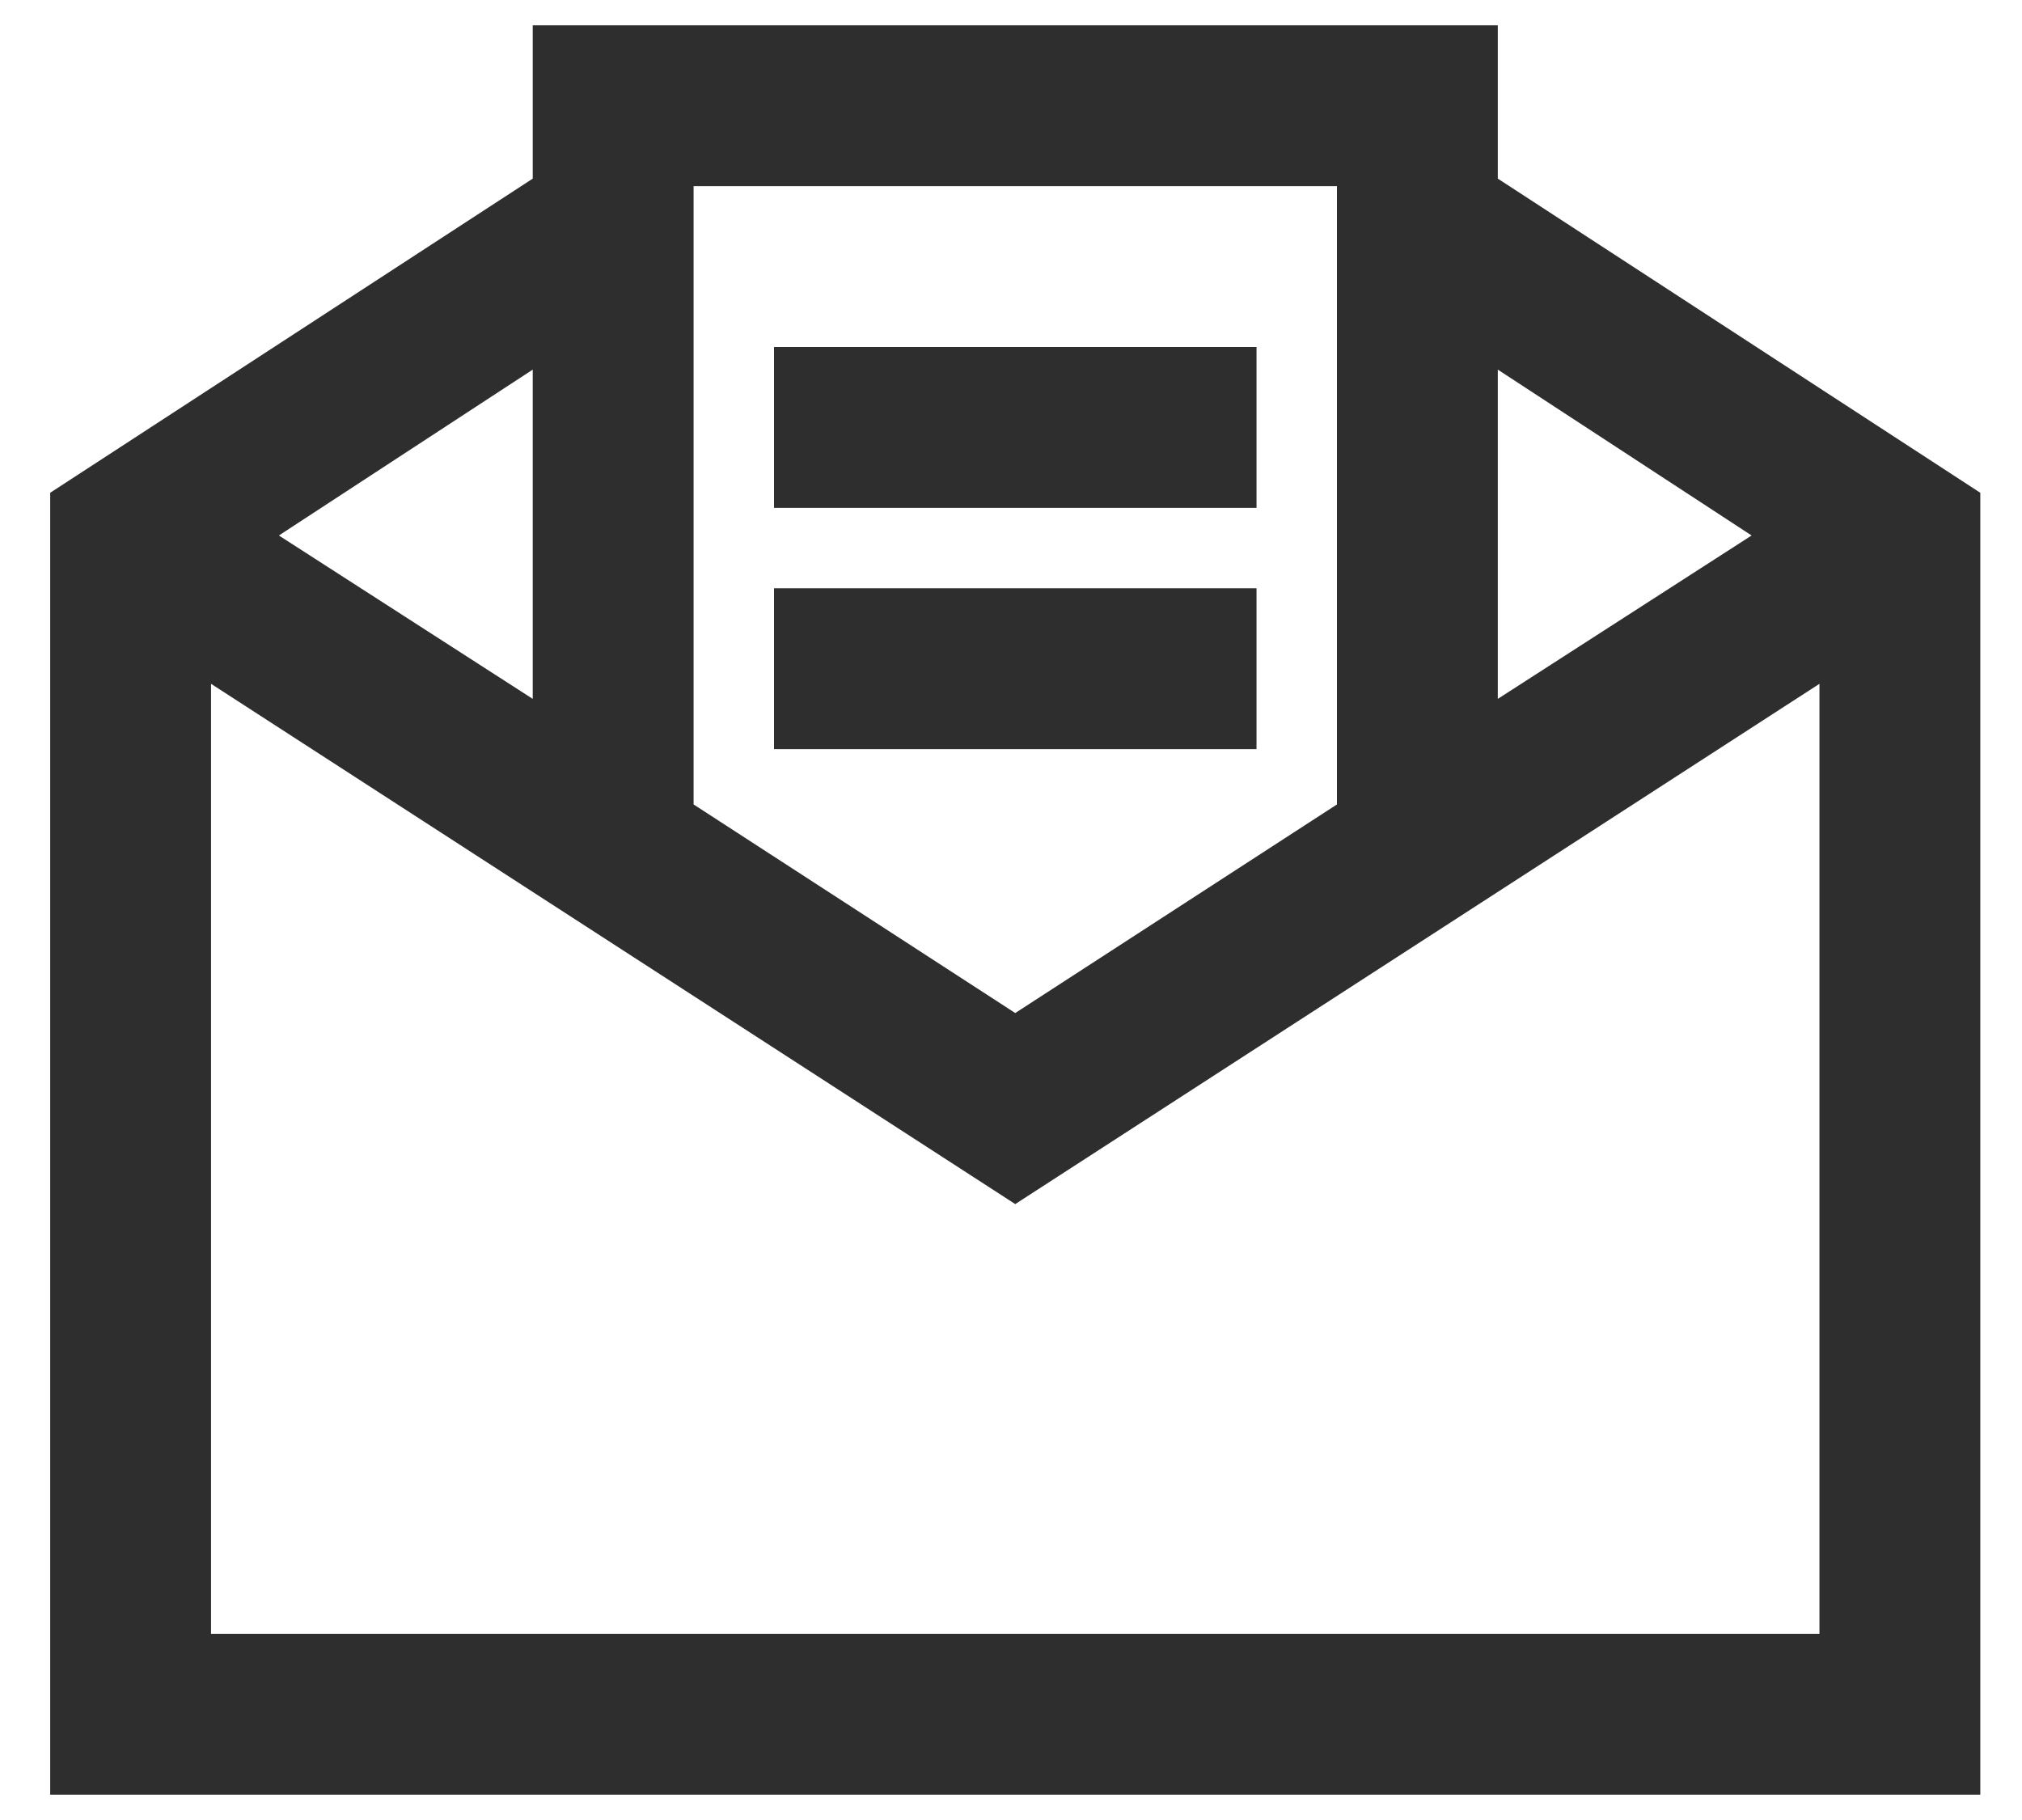
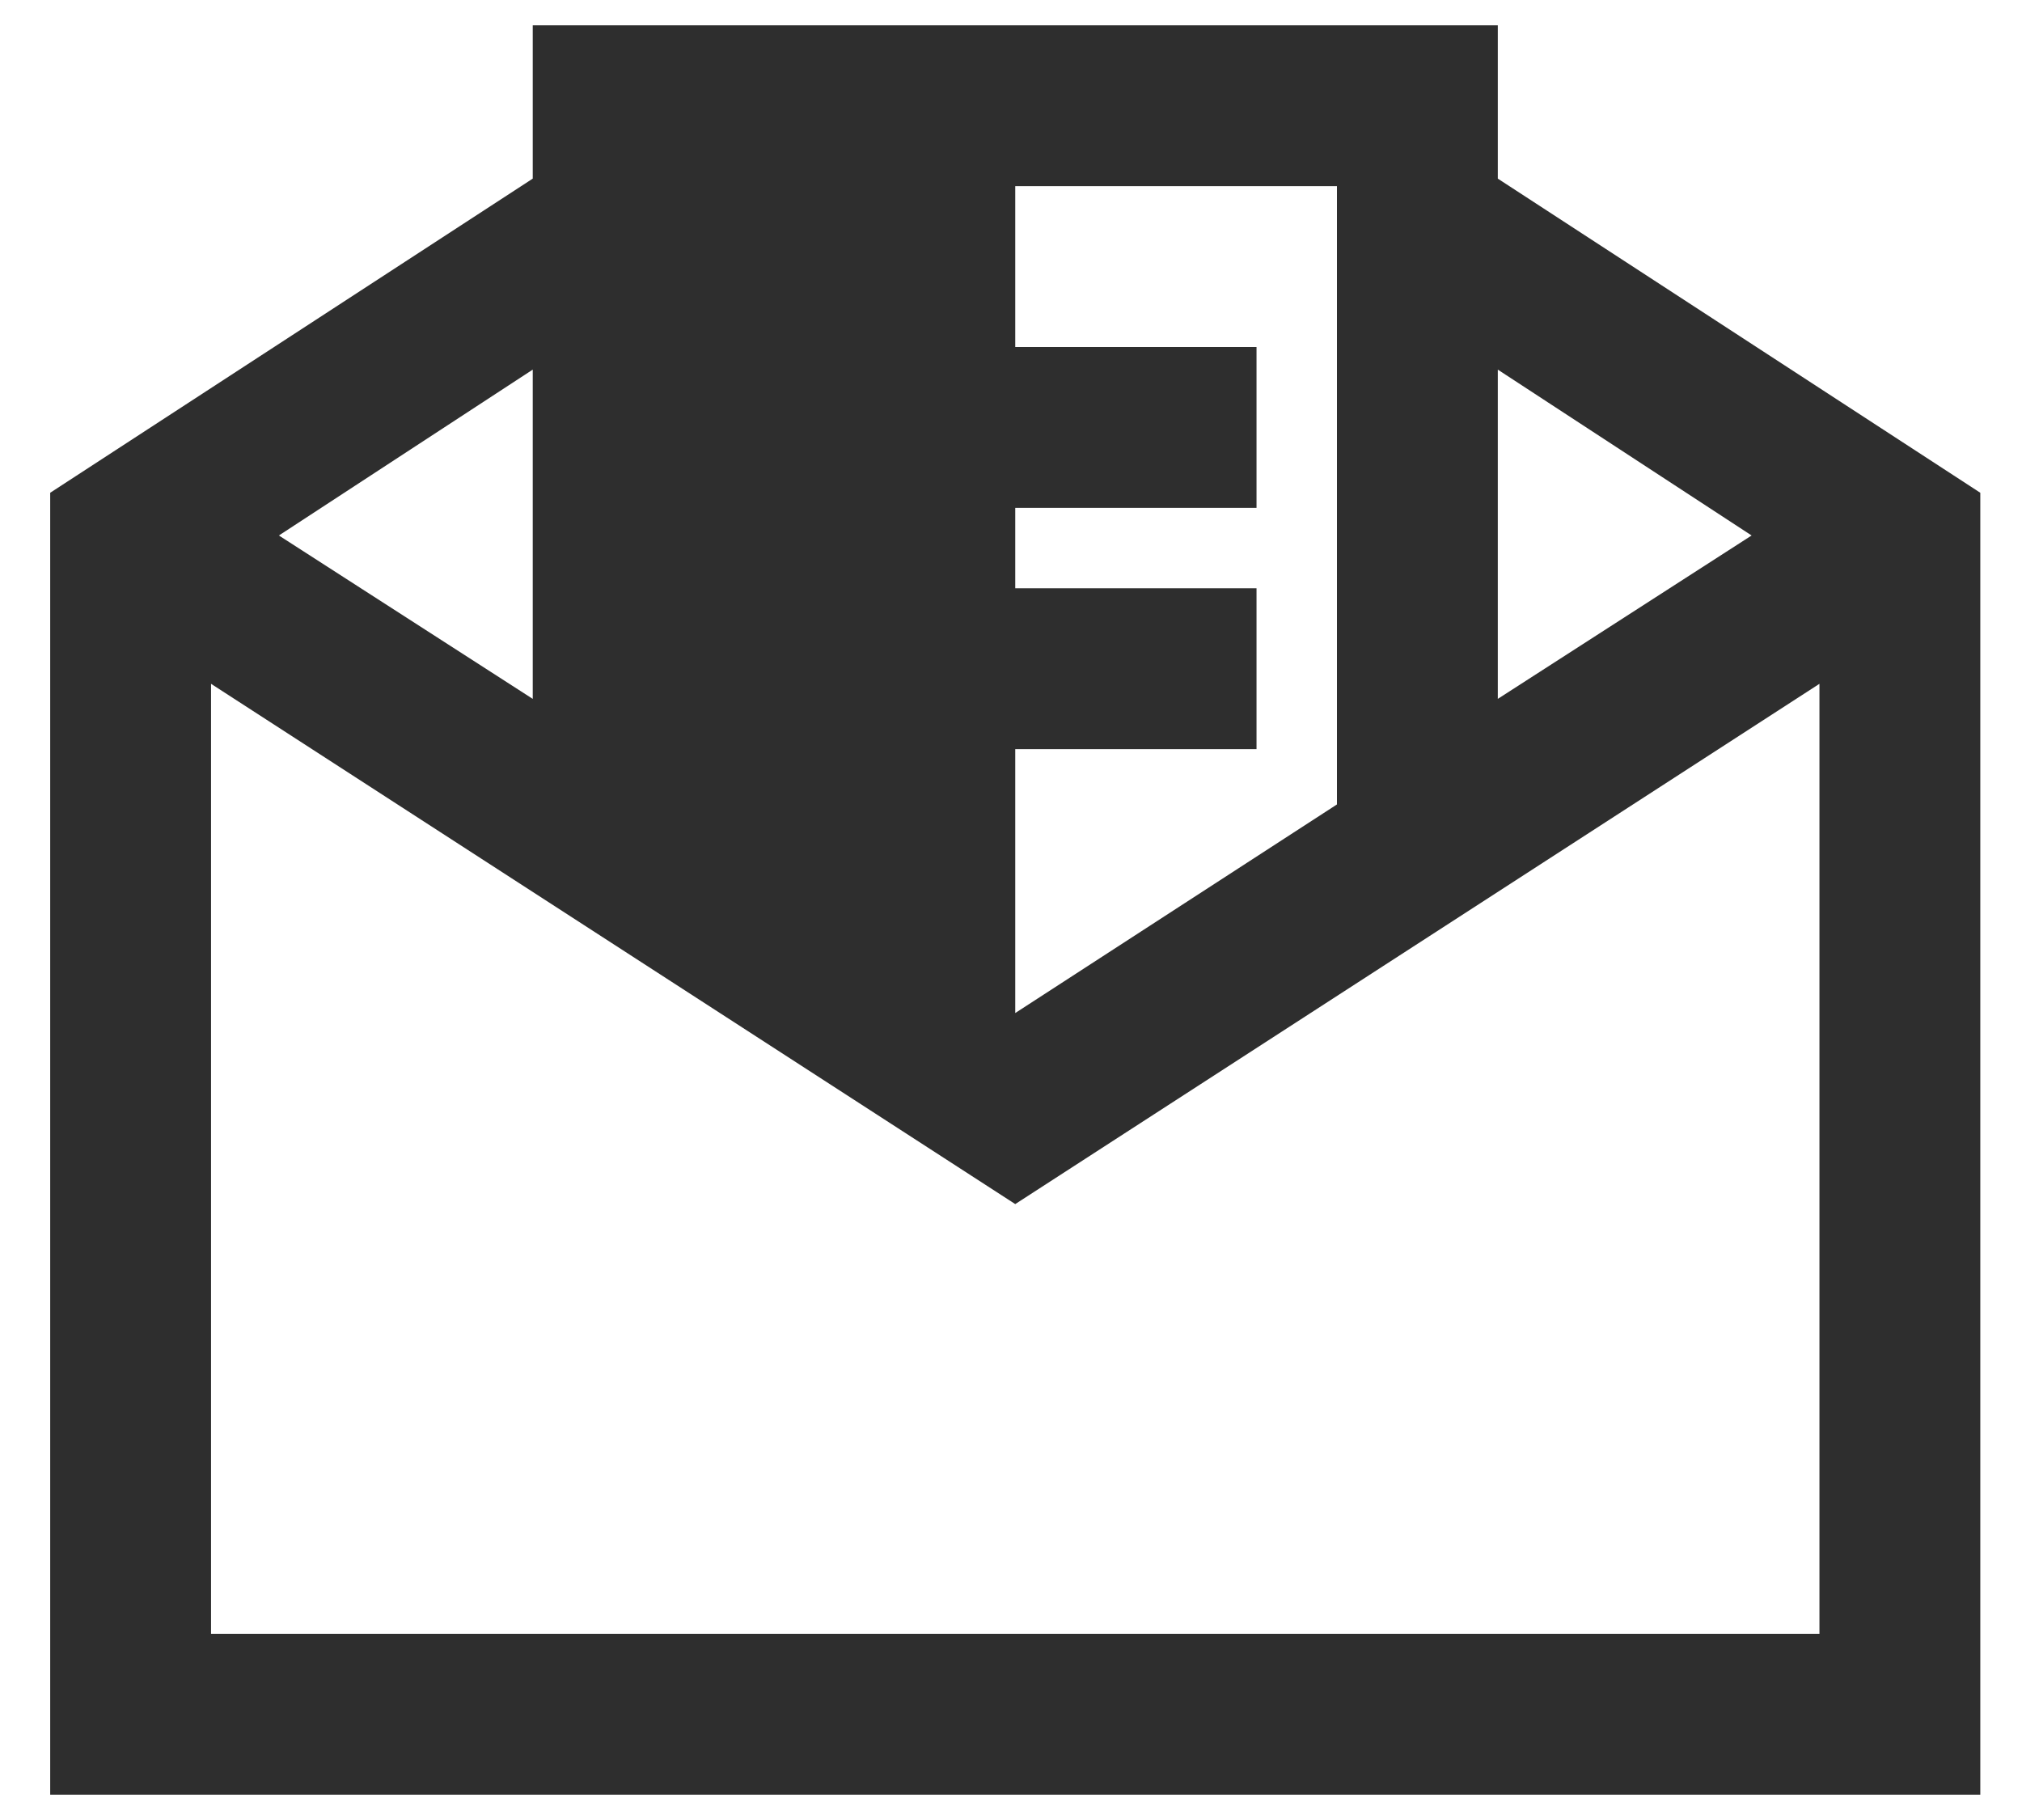
<svg xmlns="http://www.w3.org/2000/svg" width="40" height="36" viewBox="0 0 40 36" fill="none">
-   <path d="M10.539 0.5V3.533L0.993 9.747V35.5H39.175V9.747L29.63 3.533V0.5H10.539ZM13.721 3.682H26.448V15.912L20.084 20.038L13.721 15.912V3.682ZM15.312 6.864V10.046H24.857V6.864H15.312ZM10.539 7.311V13.824L5.517 10.592L10.539 7.311ZM29.63 7.311L34.651 10.592L29.63 13.824V7.311ZM15.312 11.636V14.818H24.857V11.636H15.312ZM4.175 13.526L20.084 23.817L35.993 13.526V32.318H4.175V13.526Z" fill="#2E2E2E" />
+   <path d="M10.539 0.5V3.533L0.993 9.747V35.5H39.175V9.747L29.63 3.533V0.5H10.539ZM13.721 3.682H26.448V15.912L20.084 20.038V3.682ZM15.312 6.864V10.046H24.857V6.864H15.312ZM10.539 7.311V13.824L5.517 10.592L10.539 7.311ZM29.63 7.311L34.651 10.592L29.63 13.824V7.311ZM15.312 11.636V14.818H24.857V11.636H15.312ZM4.175 13.526L20.084 23.817L35.993 13.526V32.318H4.175V13.526Z" fill="#2E2E2E" />
</svg>